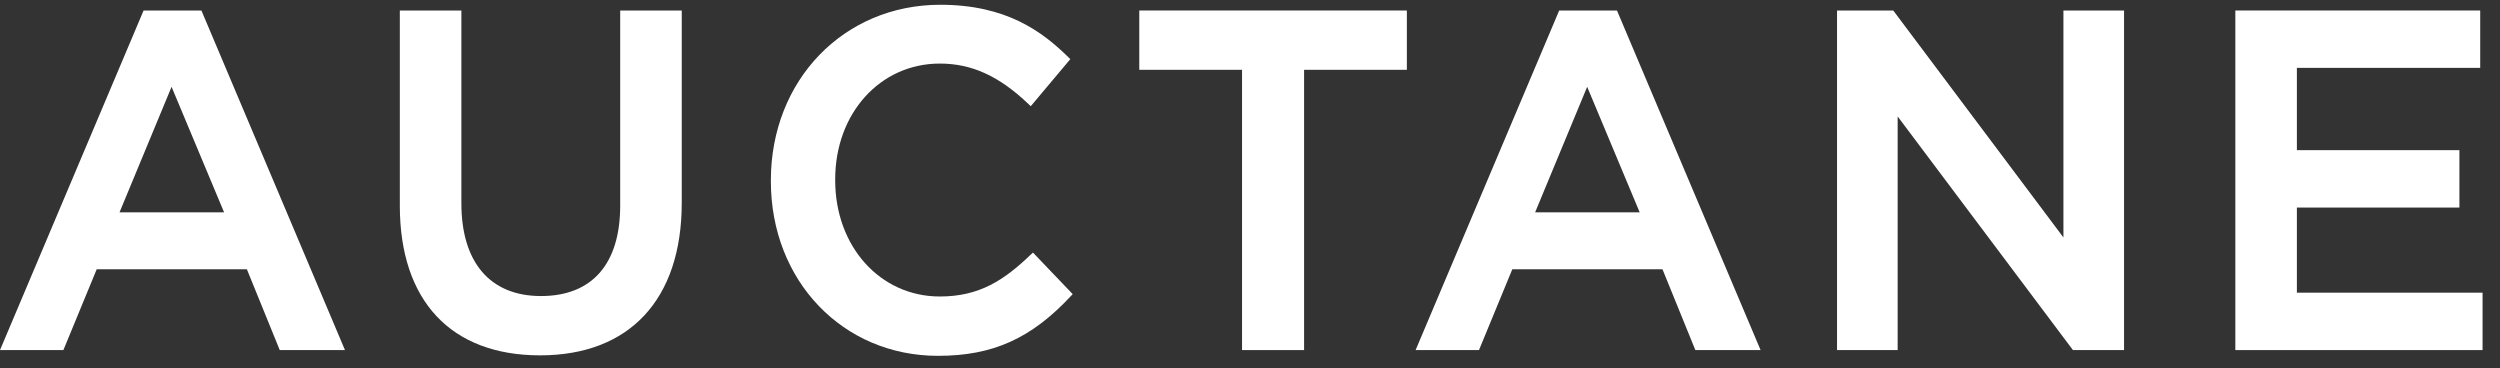
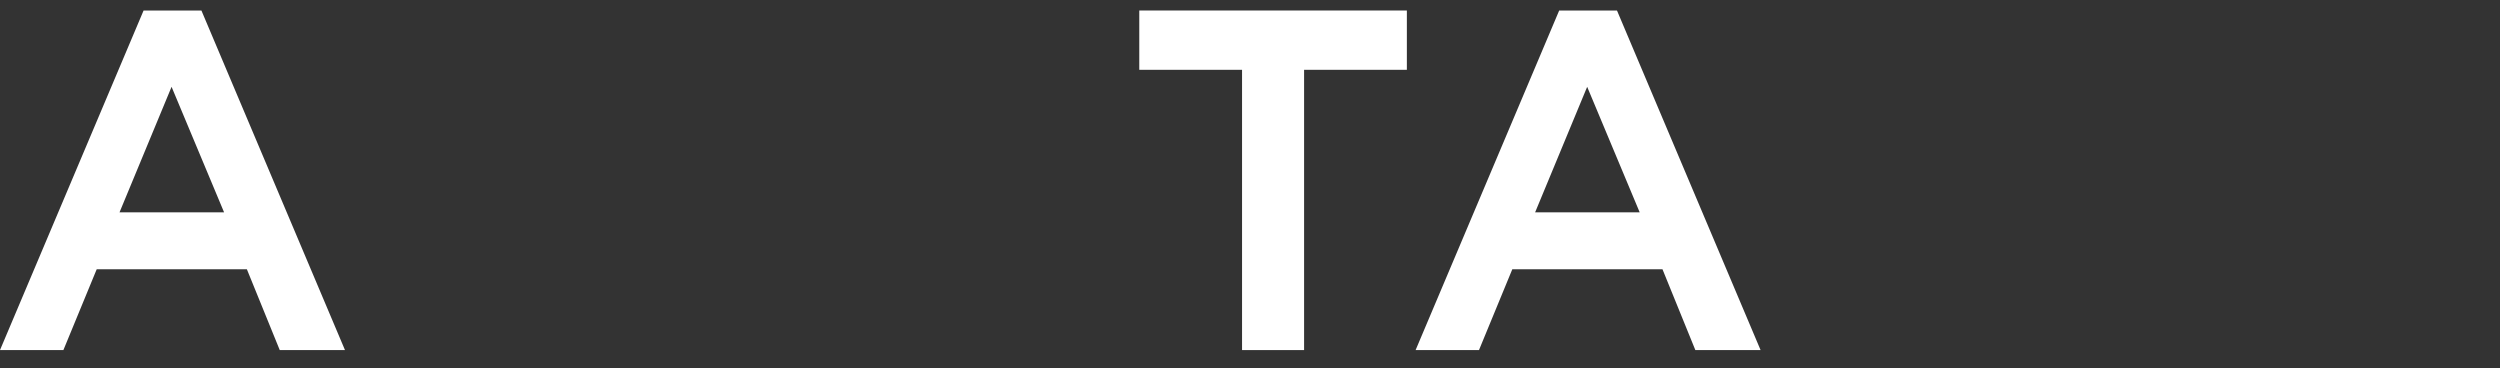
<svg xmlns="http://www.w3.org/2000/svg" width="129" height="19" viewBox="0 0 129 19" fill="none">
  <rect x="0" y="0" width="129" height="19" fill="#333333" stroke="none" />
  <g id="Auctane Logo">
    <g id="Auctane Logo_2">
-       <path d="M32.002 10.611C32.002 13.62 30.551 15.276 27.916 15.276C25.281 15.276 23.807 13.532 23.807 10.489V0.542H20.631V10.611C20.631 15.52 23.269 18.336 27.869 18.336C32.468 18.336 35.178 15.467 35.178 10.464V0.542H32.002V10.611Z" fill="white" />
-       <path d="M53.215 13.111C51.813 14.463 50.536 15.299 48.495 15.299C45.416 15.299 43.096 12.721 43.096 9.302V9.253C43.096 5.847 45.416 3.28 48.495 3.28C50.152 3.28 51.572 3.931 53.096 5.394L53.186 5.481L55.228 3.051L55.146 2.97C53.781 1.624 51.927 0.246 48.519 0.246C43.534 0.246 39.777 4.141 39.777 9.304V9.353C39.777 14.488 43.485 18.361 48.4 18.361C51.234 18.361 53.224 17.463 55.27 15.263L55.351 15.177L53.301 13.032L53.217 13.113L53.215 13.111Z" fill="white" />
      <path d="M58.787 3.602H64.09V18.064H67.291V3.602H72.594V0.542H58.787V3.602Z" fill="white" />
-       <path d="M106.473 12.252L97.691 0.542H94.791V18.064H97.919V6.009L106.964 18.064H109.601V0.542H106.473V12.252Z" fill="white" />
-       <path d="M118.519 15.102V10.71H126.905V7.748H118.519V3.502H127.979V0.542H115.344V18.064H128.1V15.102H118.519Z" fill="white" />
      <path d="M80.454 0.542L73.045 18.064H76.316L78.035 13.894H85.784L87.48 18.064H90.846L83.436 0.542H80.453H80.454ZM79.212 10.957L81.898 4.48L84.608 10.957H79.212Z" fill="white" />
      <path d="M7.409 0.542L0 18.064H3.271L4.99 13.894H12.739L14.435 18.064H17.801L10.393 0.542H7.409ZM6.167 10.957L8.853 4.48L11.563 10.957H6.167Z" fill="white" />
    </g>
  </g>
</svg>